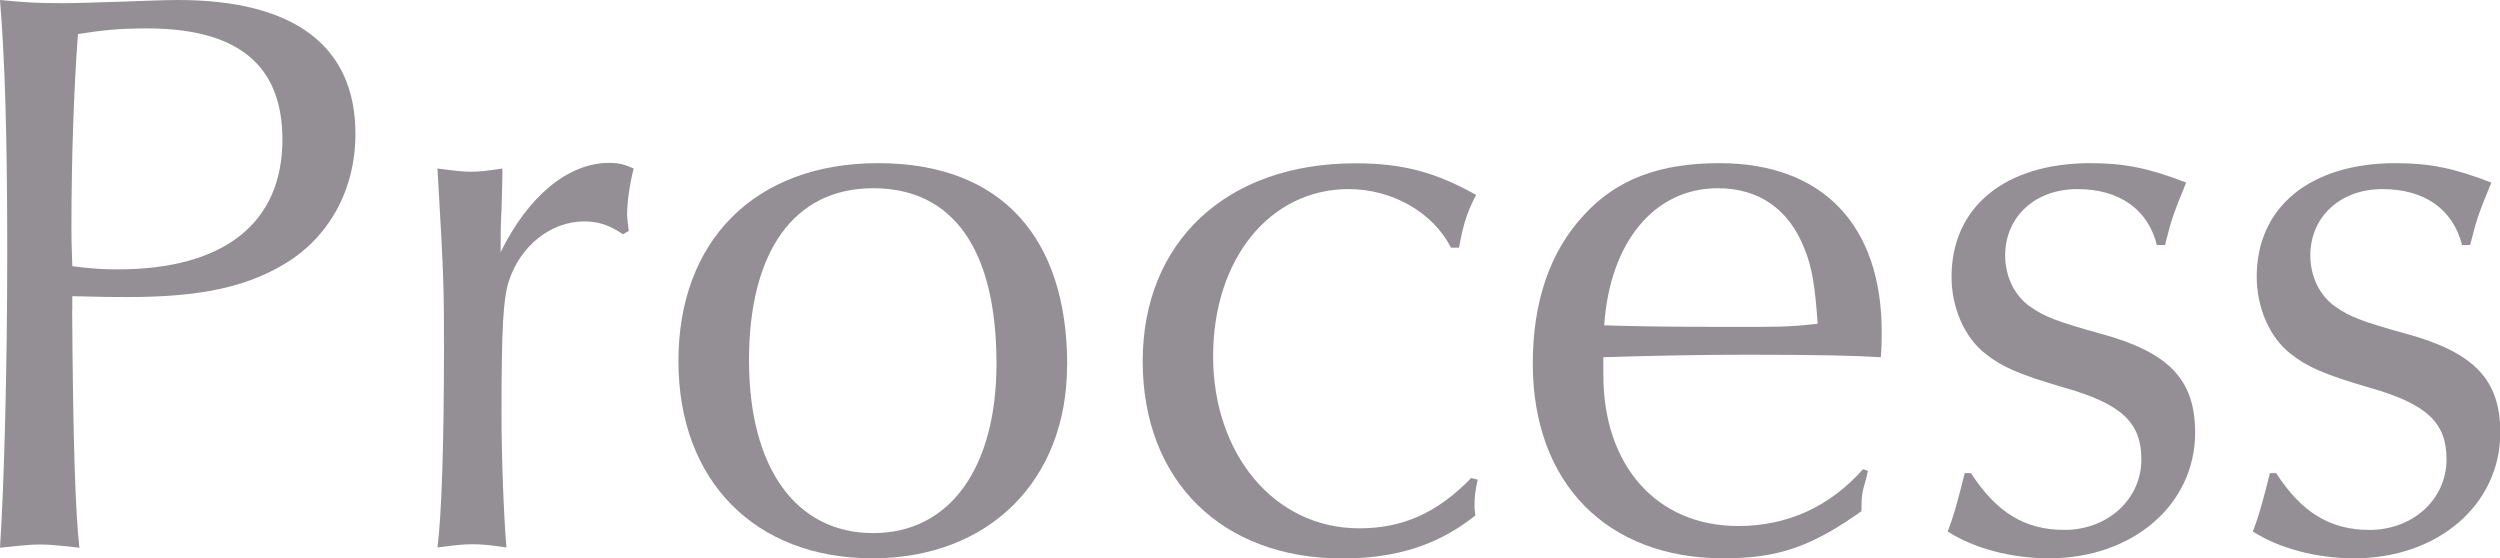
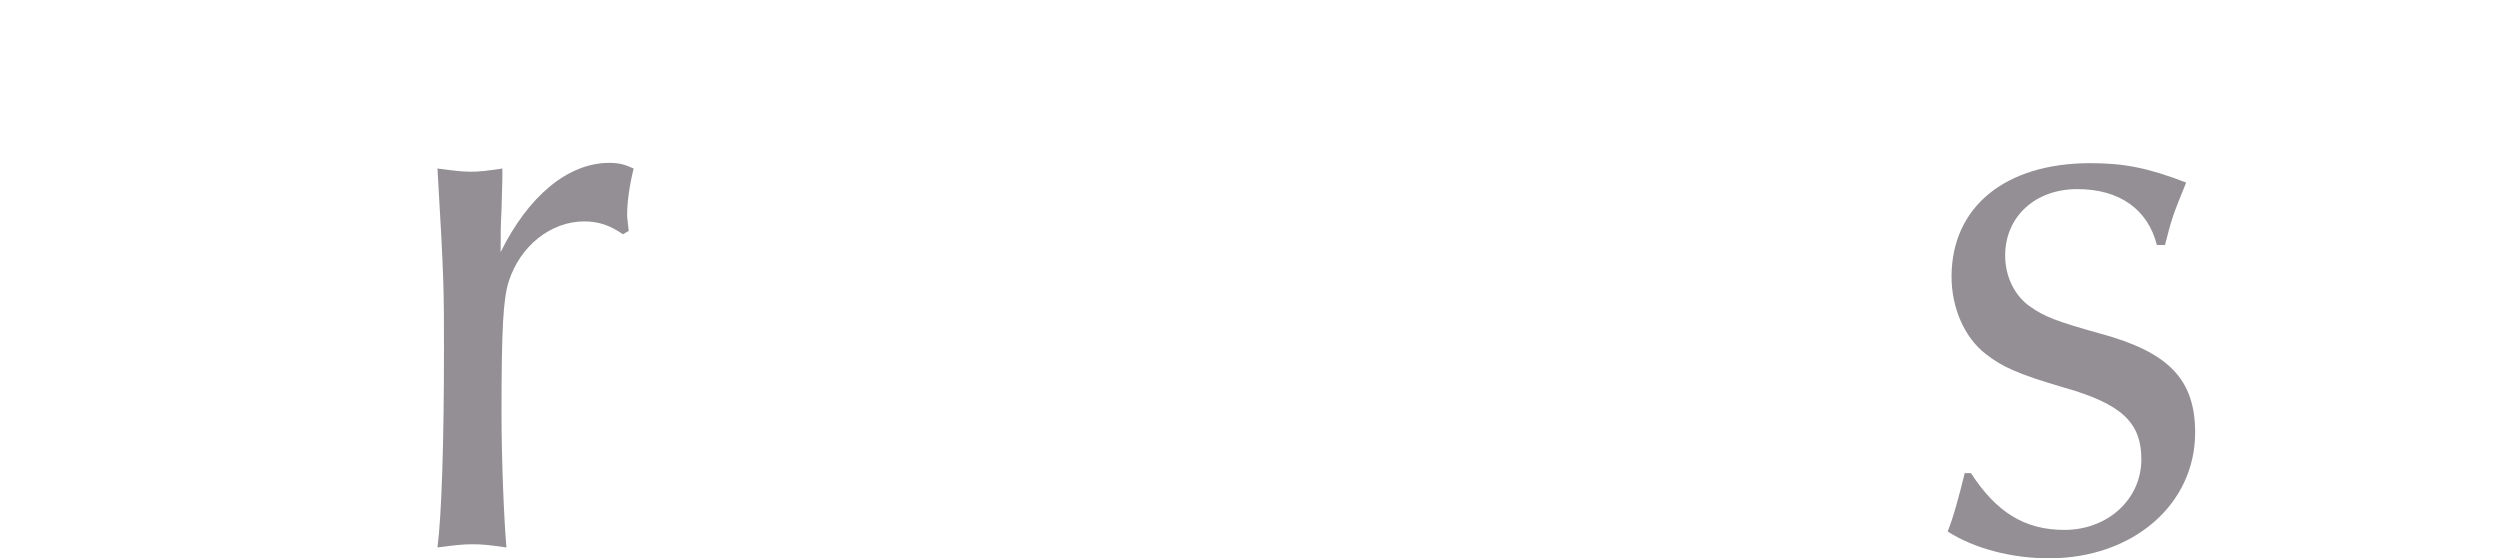
<svg xmlns="http://www.w3.org/2000/svg" id="_レイヤー_2" viewBox="0 0 172.53 38.53">
  <defs>
    <style>.cls-1{fill:#938f94;}</style>
  </defs>
  <g id="_テキスト">
-     <path class="cls-1" d="M4.98,21.39c.06,9.18.22,13.89.5,16.41-1.96-.22-2.18-.22-2.74-.22-.45,0-.73,0-2.74.22.28-4.2.5-12.38.5-20.38S.34,4.14,0,0c1.74.17,2.63.22,4.26.22,1.12,0,2.52-.06,4.26-.11,1.62-.06,2.97-.11,3.75-.11,8.06,0,12.26,3.19,12.26,9.24,0,3.81-1.79,7.11-4.87,8.96-2.69,1.62-5.88,2.3-10.81,2.3-1.18,0-1.51,0-3.86-.06v.95ZM8.12,18.59c7.34,0,11.37-3.19,11.37-8.96,0-5.15-3.08-7.67-9.35-7.67-1.79,0-3.02.11-4.76.39-.28,3.75-.45,8.51-.45,13.33,0,.73,0,1.06.06,2.69,1.34.17,2.07.22,3.14.22Z" />
    <path class="cls-1" d="M43.01,16.18c-.9-.62-1.68-.9-2.69-.9-2.3,0-4.42,1.68-5.21,4.14-.39,1.23-.5,3.3-.5,9.18,0,3.02.17,7.28.34,9.18-1.18-.17-1.68-.22-2.35-.22-.62,0-1.18.06-2.41.22.28-2.13.45-7.11.45-13.66,0-4.14,0-4.87-.45-12.49,1.29.17,1.74.22,2.35.22.56,0,1.06-.06,2.13-.22v.62l-.06,2.24c-.06,1.23-.06,1.4-.06,2.91,1.9-3.86,4.65-6.16,7.5-6.16.67,0,1.06.11,1.68.39-.28,1.12-.45,2.3-.45,3.19,0,.22.06.62.11,1.12l-.39.22Z" />
-     <path class="cls-1" d="M73.64,25.2c0,7.95-5.38,13.33-13.44,13.33s-13.38-5.32-13.38-13.61,5.26-13.66,13.78-13.66,13.05,5.15,13.05,13.94ZM51.69,24.86c0,7.45,3.25,11.93,8.57,11.93s8.51-4.54,8.51-11.7c0-7.84-2.97-12.1-8.51-12.1s-8.57,4.48-8.57,11.87Z" />
-     <path class="cls-1" d="M100.13,17.08c-1.23-2.41-4.03-4.03-7.06-4.03-5.43,0-9.35,4.82-9.35,11.54s4.2,11.87,10.08,11.87c3.02,0,5.38-1.06,7.73-3.47l.45.11c-.17.78-.22,1.18-.22,1.74,0,.17,0,.39.06.73-2.52,2.02-5.43,2.97-9.18,2.97-8.34,0-13.78-5.38-13.78-13.61s5.77-13.66,14.67-13.66c3.3,0,5.54.62,8.34,2.18-.62,1.18-.9,2.07-1.18,3.64h-.56Z" />
-     <path class="cls-1" d="M128.91,32.48l-.11.5c-.28.95-.34,1.18-.34,2.3-3.47,2.46-5.77,3.25-9.52,3.25-8.06,0-13.16-5.21-13.16-13.44,0-4.26,1.18-7.73,3.53-10.25,2.24-2.46,5.21-3.58,9.35-3.58,7.11,0,11.2,4.26,11.2,11.65,0,.39,0,1.06-.06,1.74-1.79-.11-4.42-.17-9.13-.17-3.47,0-6.22.06-10.02.17v1.23c0,6.27,3.7,10.42,9.3,10.42,3.42,0,6.33-1.34,8.62-3.92l.34.11ZM124.54,17.19c-1.06-2.74-3.14-4.2-5.99-4.2-4.37,0-7.45,3.7-7.84,9.46,1.68.06,4.26.11,8.57.11,3.7,0,4.26,0,6.16-.22-.17-2.52-.39-3.92-.9-5.15Z" />
    <path class="cls-1" d="M136.02,32.65c1.74,2.69,3.7,3.92,6.44,3.92,3.02,0,5.32-2.13,5.32-4.87,0-2.52-1.34-3.81-5.26-4.93-3.25-.95-4.37-1.46-5.49-2.35-1.46-1.12-2.35-3.19-2.35-5.32,0-4.82,3.7-7.84,9.58-7.84,2.35,0,4.03.34,6.61,1.34-1.01,2.46-1.01,2.58-1.46,4.31h-.56c-.62-2.46-2.58-3.86-5.49-3.86s-4.98,1.9-4.98,4.59c0,1.46.67,2.8,1.74,3.53.95.67,1.79,1.01,4.82,1.85,4.76,1.29,6.55,3.19,6.55,6.83,0,4.98-4.31,8.68-10.08,8.68-2.58,0-5.15-.67-7-1.85.39-.95.78-2.41,1.18-4.03h.45Z" />
-     <path class="cls-1" d="M157.08,32.65c1.74,2.69,3.7,3.92,6.44,3.92,3.02,0,5.32-2.13,5.32-4.87,0-2.52-1.34-3.81-5.26-4.93-3.25-.95-4.37-1.46-5.49-2.35-1.46-1.12-2.35-3.19-2.35-5.32,0-4.82,3.7-7.84,9.58-7.84,2.35,0,4.03.34,6.61,1.34-1.01,2.46-1.01,2.58-1.46,4.31h-.56c-.62-2.46-2.58-3.86-5.49-3.86s-4.98,1.9-4.98,4.59c0,1.46.67,2.8,1.74,3.53.95.67,1.79,1.01,4.82,1.85,4.76,1.29,6.55,3.19,6.55,6.83,0,4.98-4.31,8.68-10.08,8.68-2.58,0-5.15-.67-7-1.85.39-.95.78-2.41,1.18-4.03h.45Z" />
  </g>
</svg>